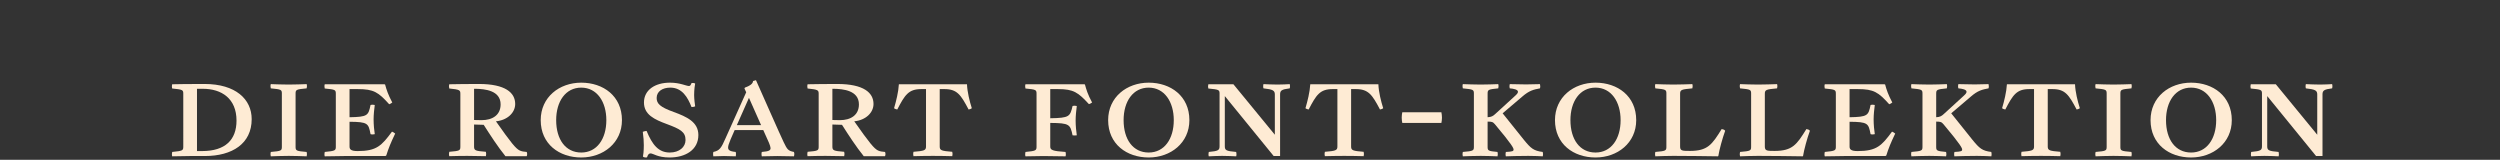
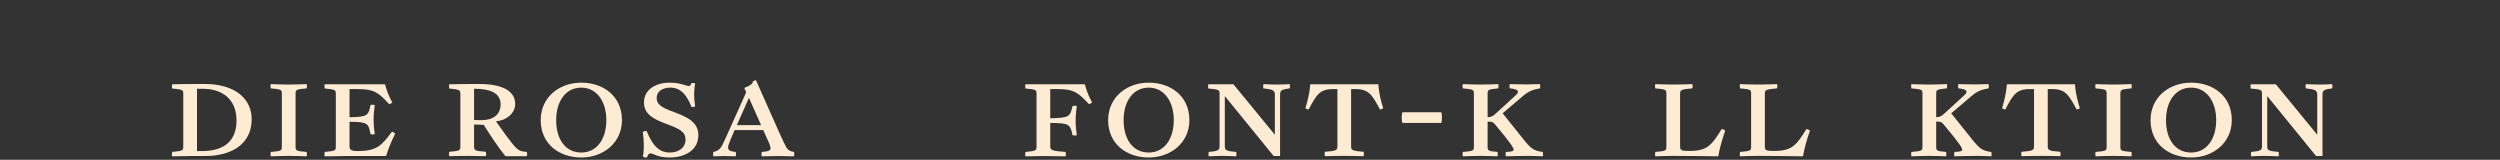
<svg xmlns="http://www.w3.org/2000/svg" version="1.1" id="newson2" x="0px" y="0px" width="1200px" height="76.689px" viewBox="0 0 1200 76.689" enable-background="new 0 0 1200 76.689" xml:space="preserve">
  <rect x="0" y="0" width="1200" height="76.689" fill="#333333" stroke="none" />
  <g>
    <path fill="#FEEBD4" d="M98.195,40.309c14.842,0,22.612,7.281,22.612,16.872c0,11.761-9.311,17.712-22.472,17.712h-7.071   c-2.31,0-7.071,0.07-8.611,0.141c-0.07-0.281-0.14-0.631-0.14-1.051c0-0.35,0.07-0.77,0.14-1.05c5.11-0.49,5.321-0.7,5.321-2.591   V45.001c0-1.82-0.21-2.031-5.321-2.521c-0.07-0.279-0.14-0.629-0.14-0.979c0-0.42,0.07-0.84,0.14-1.05   C85.384,40.38,90.634,40.309,98.195,40.309z M97.005,72.512c11.131,0,16.521-5.391,16.521-14.631   c0-10.571-7.141-15.262-16.171-15.262h-2.8v29.893H97.005z" />
    <path fill="#FEEBD4" d="M138.584,74.823c-2.24,0-7.21,0.141-8.611,0.211c-0.07-0.211-0.14-0.701-0.14-1.051s0.07-0.84,0.14-1.05   c5.11-0.421,5.32-0.63,5.32-2.521V45.001c0-1.961-0.21-2.101-5.32-2.591c-0.07-0.28-0.14-0.7-0.14-1.05   c0-0.351,0.07-0.771,0.14-0.98c1.4,0.07,6.371,0.21,8.611,0.21s7.141-0.14,8.611-0.21c0.07,0.21,0.14,0.63,0.14,1.051   c0,0.279-0.07,0.699-0.14,0.979c-5.11,0.49-5.32,0.63-5.32,2.591v25.412c0,1.891,0.21,2.1,5.32,2.521c0.07,0.21,0.14,0.7,0.14,1.05   s-0.07,0.84-0.14,1.051C145.795,74.964,140.824,74.823,138.584,74.823z" />
    <path fill="#FEEBD4" d="M155.873,72.933c5.11-0.49,5.321-0.7,5.321-2.591V45.07c0-1.96-0.21-2.101-5.321-2.591   c-0.07-0.279-0.14-0.699-0.14-1.049c0-0.351,0.07-0.771,0.14-0.98h28.633l0.35,0.14c0.63,2.38,1.4,4.761,3.431,8.61   c-0.28,0.281-1.12,0.771-1.47,0.841c-5.181-5.741-7.351-7.28-15.122-7.28h-3.92v13.511c8.751-0.14,9.031-0.84,10.081-5.88   c0.28-0.07,0.63-0.141,1.05-0.141c0.28,0,0.77,0.07,0.98,0.141c-0.28,1.959-0.56,4.83-0.56,6.86c0,2.59,0.28,5.39,0.56,7.141   c-0.21,0.069-0.7,0.14-0.98,0.14c-0.49,0-0.91-0.07-1.05-0.14c-0.98-5.181-1.26-5.881-10.081-5.95v11.9c0,1.19,0.49,2.17,3.85,2.17   c9.171,0,11.551-2.59,16.522-9.311c0.28,0,1.47,0.771,1.54,0.91c-2.17,4.551-3.15,6.931-4.271,10.501l-0.42,0.28h-19.882   c-2.31,0-7.701,0.07-9.241,0.141c-0.07-0.211-0.14-0.631-0.14-1.051C155.733,73.634,155.803,73.143,155.873,72.933z" />
    <path fill="#FEEBD4" d="M220.973,70.343V45.07c0-1.75-0.21-2.101-5.321-2.591c-0.07-0.279-0.14-0.699-0.14-0.979   c0-0.42,0.07-0.84,0.14-1.05c3.36-0.07,9.031-0.141,14.211-0.141c12.741,0,17.432,4.201,17.432,9.592c0,4.13-3.64,7.771-9.241,8.33   c7.281,10.361,9.521,13.092,11.411,14.002c0.91,0.42,2.03,0.63,3.36,0.7c0.14,0.21,0.21,0.7,0.21,1.05c0,0.28-0.07,0.7-0.21,0.98   h-10.221c-3.64-4.48-7.351-10.221-10.431-15.052c-1.4,0-3.221-0.07-4.621-0.14v10.5c0,1.961,0.49,2.171,5.67,2.591   c0.07,0.28,0.14,0.771,0.14,1.05c0,0.351-0.07,0.84-0.14,1.051c-1.47-0.07-6.721-0.141-8.961-0.141s-7.211,0.07-8.611,0.141   c-0.07-0.211-0.14-0.631-0.14-1.051c0-0.35,0.07-0.77,0.14-1.05C220.762,72.443,220.973,72.233,220.973,70.343z M227.553,42.62   v14.981c1.26,0.07,2.8,0.07,3.64,0.07c5.111,0,9.101-2.38,9.101-7.562c0-6.721-7.631-7.42-12.042-7.49H227.553z" />
    <path fill="#FEEBD4" d="M259.542,57.672c0-11.062,8.961-17.992,19.462-17.992c10.571,0,19.532,6.44,19.532,17.992   c0,10.921-8.961,17.922-19.532,17.922S259.542,69.153,259.542,57.672z M291.045,57.672c0-8.892-4.55-15.612-12.041-15.612   s-12.042,6.581-12.042,15.612c0,9.312,4.551,15.542,12.042,15.542S291.045,66.702,291.045,57.672z" />
    <path fill="#FEEBD4" d="M312.252,73.634c-0.77,0-1.26,0.56-1.68,1.89c-0.21,0.07-0.49,0.07-0.77,0.07c-0.49,0-0.98-0.21-1.19-0.42   c0.14-0.561,0.42-2.591,0.42-5.461c0-1.75-0.14-3.99-0.49-6.44c0.56-0.21,1.26-0.42,1.82-0.42   c2.73,6.58,5.671,10.361,11.131,10.361c4.621,0,7.561-2.66,7.561-6.021c0-3.92-2.59-5.25-8.961-7.631   c-5.88-2.17-10.991-4.48-10.991-10.361c0-6.02,5.321-9.521,12.461-9.521c4.901,0,7.841,1.61,9.171,1.61c0.63,0,0.91-0.7,1.19-1.4   c0.35-0.07,0.49-0.07,0.7-0.07c0.42,0,0.84,0.141,1.05,0.281c-0.14,0.629-0.49,2.869-0.49,5.529c0,1.82,0.35,4.551,0.49,5.391   c-0.49,0.281-1.05,0.351-1.75,0.351c-1.82-4.69-4.551-9.312-10.151-9.312c-3.78,0-6.581,1.82-6.581,4.971   c0,2.66,1.54,4.341,8.191,6.721c6.301,2.311,11.831,4.831,11.831,11.062c0,7.141-6.23,10.781-13.792,10.781   C315.613,75.594,313.582,73.634,312.252,73.634z" />
    <path fill="#FEEBD4" d="M373.085,74.893c-1.96,0-5.601,0.07-7.421,0.141c-0.07-0.281-0.14-0.701-0.14-1.121   c0-0.35,0.07-0.77,0.14-0.979c3.71-0.28,4.2-0.841,4.2-1.891c0-0.42-0.35-1.54-0.77-2.521l-2.73-6.09h-13.722l-1.96,4.48   c-0.91,2.17-1.19,3.15-1.19,3.92c0,1.051,0.56,1.82,3.641,2.101c0.07,0.21,0.14,0.63,0.14,0.979c0,0.42-0.07,0.91-0.14,1.121   c-0.98-0.07-4.13-0.141-5.601-0.141c-1.26,0-4.13,0.07-5.111,0.141c-0.07-0.211-0.14-0.701-0.14-1.121c0-0.35,0.07-0.77,0.14-0.979   c3.011-0.63,3.781-1.891,5.811-6.511l9.941-22.123l-0.84-1.82l0.21-0.42c2.17-0.77,3.851-1.75,3.92-3.15l1.4-0.419   c1.96,4.34,12.041,27.233,13.301,29.753c1.68,3.5,2.1,4.13,4.9,4.69c0.14,0.21,0.21,0.63,0.21,0.979c0,0.42-0.07,0.91-0.21,1.121   C379.665,74.964,375.185,74.893,373.085,74.893z M365.314,60.052l-5.811-13.092l-5.811,13.092H365.314z" />
-     <path fill="#FEEBD4" d="M392.961,70.343V45.07c0-1.75-0.21-2.101-5.32-2.591c-0.07-0.279-0.14-0.699-0.14-0.979   c0-0.42,0.07-0.84,0.14-1.05c3.36-0.07,9.031-0.141,14.211-0.141c12.741,0,17.432,4.201,17.432,9.592   c0,4.13-3.641,7.771-9.241,8.33c7.281,10.361,9.521,13.092,11.411,14.002c0.91,0.42,2.03,0.63,3.36,0.7   c0.14,0.21,0.21,0.7,0.21,1.05c0,0.28-0.07,0.7-0.21,0.98h-10.221c-3.64-4.48-7.351-10.221-10.431-15.052   c-1.4,0-3.22-0.07-4.62-0.14v10.5c0,1.961,0.49,2.171,5.67,2.591c0.07,0.28,0.14,0.771,0.14,1.05c0,0.351-0.07,0.84-0.14,1.051   c-1.47-0.07-6.721-0.141-8.961-0.141s-7.21,0.07-8.611,0.141c-0.07-0.211-0.14-0.631-0.14-1.051c0-0.35,0.07-0.77,0.14-1.05   C392.751,72.443,392.961,72.233,392.961,70.343z M399.542,42.62v14.981c1.26,0.07,2.8,0.07,3.64,0.07   c5.111,0,9.101-2.38,9.101-7.562c0-6.721-7.631-7.42-12.041-7.49H399.542z" />
-     <path fill="#FEEBD4" d="M438.463,72.863c5.11-0.42,6.021-0.63,6.021-2.521V42.76h-2.24c-6.161,0-7.911,2.8-11.551,9.801   c-0.42-0.07-1.19-0.28-1.54-0.631c0.98-3.29,2.1-7.771,2.31-11.48h32.694c0.14,3.71,1.26,8.19,2.31,11.48   c-0.35,0.351-1.12,0.561-1.54,0.631c-3.71-7.001-5.461-9.801-11.622-9.801h-2.24v27.582c0,1.891,0.91,2.101,6.021,2.521   c0.07,0.28,0.14,0.7,0.14,1.05c0,0.351-0.07,0.84-0.14,1.051c-1.4-0.07-7.001-0.141-9.311-0.141c-2.24,0-7.841,0.07-9.311,0.141   c-0.07-0.211-0.14-0.7-0.14-1.051C438.323,73.563,438.393,73.143,438.463,72.863z" />
    <path fill="#FEEBD4" d="M497.541,70.272V45.07c0-1.96-0.21-2.101-5.321-2.591c-0.07-0.279-0.14-0.699-0.14-1.049   c0-0.351,0.07-0.771,0.14-0.98h28.283l0.28,0.14c0.63,2.311,1.33,4.761,3.43,8.61c-0.21,0.211-1.26,0.771-1.54,0.771   c-5.181-5.601-7.281-7.21-14.912-7.21h-3.64v14.001c9.241-0.14,9.521-0.841,10.711-5.881c0.28-0.069,0.63-0.14,1.05-0.14   c0.28,0,0.77,0.07,0.98,0.14c-0.28,1.96-0.56,4.831-0.56,6.931c0,2.521,0.28,5.32,0.56,7.141c-0.21,0-0.7,0.07-0.98,0.07   c-0.49,0-0.91-0.07-1.05-0.07c-1.12-5.25-1.47-5.881-10.711-5.95v11.341c0,1.681,1.05,2.17,7.351,2.591   c0.07,0.28,0.14,0.771,0.14,1.05c0,0.42-0.07,0.77-0.14,1.051c-2.03-0.07-8.401-0.141-10.711-0.141   c-2.311,0-6.651,0.07-8.541,0.141c-0.07-0.211-0.14-0.631-0.14-1.051c0-0.35,0.07-0.84,0.14-1.05   C497.331,72.443,497.541,72.233,497.541,70.272z" />
    <path fill="#FEEBD4" d="M531.911,57.672c0-11.062,8.961-17.992,19.462-17.992c10.571,0,19.532,6.44,19.532,17.992   c0,10.921-8.961,17.922-19.532,17.922C540.802,75.594,531.911,69.153,531.911,57.672z M563.414,57.672   c0-8.892-4.55-15.612-12.041-15.612s-12.042,6.581-12.042,15.612c0,9.312,4.551,15.542,12.042,15.542   S563.414,66.702,563.414,57.672z" />
    <path fill="#FEEBD4" d="M592.041,40.45l19.882,24.223V45.35c0-1.891-0.91-2.45-5.46-2.94c-0.07-0.21-0.141-0.63-0.141-0.979   c0-0.421,0.07-0.841,0.141-1.051c1.26,0.07,4.62,0.21,6.79,0.21c2.171,0,4.761-0.14,5.811-0.21c0.07,0.21,0.141,0.63,0.141,1.051   c0,0.35-0.07,0.77-0.141,0.979c-3.92,0.49-4.62,1.05-4.62,2.94v29.543h-3.08L587.911,46.12v24.013c0,1.96,0.49,2.38,5.46,2.801   c0.07,0.21,0.14,0.7,0.14,1.05c0,0.42-0.069,0.84-0.14,1.051c-1.33-0.07-4.62-0.211-6.791-0.211c-1.89,0-5.041,0.141-6.371,0.211   c-0.07-0.211-0.14-0.631-0.14-1.051c0-0.35,0.07-0.84,0.14-1.05c4.62-0.421,5.181-0.841,5.181-2.801V45.001   c0-1.891-0.28-2.031-5.391-2.521c-0.07-0.279-0.14-0.77-0.14-0.979c0-0.351,0.07-0.84,0.14-1.05H592.041z" />
    <path fill="#FEEBD4" d="M635.93,72.863c5.111-0.42,6.021-0.63,6.021-2.521V42.76h-2.24c-6.161,0-7.911,2.8-11.552,9.801   c-0.42-0.07-1.19-0.28-1.54-0.631c0.98-3.29,2.101-7.771,2.311-11.48h32.693c0.14,3.71,1.26,8.19,2.31,11.48   c-0.35,0.351-1.12,0.561-1.54,0.631c-3.71-7.001-5.46-9.801-11.621-9.801h-2.24v27.582c0,1.891,0.91,2.101,6.021,2.521   c0.07,0.28,0.141,0.7,0.141,1.05c0,0.351-0.07,0.84-0.141,1.051c-1.399-0.07-7-0.141-9.311-0.141c-2.24,0-7.841,0.07-9.312,0.141   c-0.069-0.211-0.14-0.7-0.14-1.051C635.791,73.563,635.861,73.143,635.93,72.863z" />
    <path fill="#FEEBD4" d="M692.141,56.481c0,0.771-0.141,2.03-0.28,2.521h-18.762c-0.141-0.49-0.28-1.75-0.28-2.521   c0-0.84,0.14-2.03,0.28-2.59h18.762C692.001,54.451,692.141,55.641,692.141,56.481z" />
    <path fill="#FEEBD4" d="M710.76,74.823c-2.24,0-7.211,0.141-8.611,0.211c-0.07-0.211-0.14-0.701-0.14-1.051s0.069-0.84,0.14-1.05   c5.11-0.421,5.32-0.63,5.32-2.521V45.001c0-1.961-0.21-2.101-5.32-2.591c-0.07-0.28-0.14-0.7-0.14-1.05   c0-0.351,0.069-0.771,0.14-0.98c1.4,0.07,6.371,0.21,8.611,0.21s6.931-0.14,8.4-0.21c0.07,0.21,0.14,0.63,0.14,1.051   c0,0.279-0.069,0.699-0.14,0.979c-4.83,0.49-5.11,0.63-5.11,2.591v11.271c1.82-0.069,2.66-0.63,3.57-1.47l9.801-8.961   c0.98-0.91,1.19-1.33,1.19-1.82c0-1.051-2.17-1.471-3.921-1.61c-0.069-0.28-0.14-0.63-0.14-0.979c0-0.421,0.07-0.771,0.14-1.051   c1.891,0.07,5.391,0.141,7.841,0.141c2.24,0,5.531-0.07,6.651-0.141c0.069,0.28,0.14,0.7,0.14,1.051c0,0.35-0.07,0.699-0.14,0.979   c-3.011,0.56-5.181,1.05-8.541,3.99l-9.381,7.981l10.15,12.671c3.431,4.2,4.69,5.32,9.102,5.881c0.069,0.28,0.14,0.7,0.14,0.979   c0,0.42-0.07,0.91-0.14,1.121c-1.61-0.07-3.711-0.211-6.931-0.211c-4.271,0-9.171,0.141-10.781,0.211   c-0.07-0.211-0.141-0.701-0.141-1.121c0-0.279,0.07-0.77,0.141-0.979c3.22-0.14,3.71-0.421,3.71-1.12   c0-0.7-0.49-2.101-8.961-12.182c-0.979-1.189-1.61-1.26-3.5-1.26v12.041c0,1.891,0.21,2.1,4.761,2.521   c0.069,0.21,0.14,0.7,0.14,1.05s-0.07,0.84-0.14,1.051C717.41,74.964,713,74.823,710.76,74.823z" />
-     <path fill="#FEEBD4" d="M746.388,57.672c0-11.062,8.961-17.992,19.462-17.992c10.571,0,19.532,6.44,19.532,17.992   c0,10.921-8.961,17.922-19.532,17.922S746.388,69.153,746.388,57.672z M777.891,57.672c0-8.892-4.55-15.612-12.041-15.612   s-12.041,6.581-12.041,15.612c0,9.312,4.55,15.542,12.041,15.542S777.891,66.702,777.891,57.672z" />
    <path fill="#FEEBD4" d="M811.139,72.443c8.541,0,10.641-3.011,15.262-10.501c0.7,0.14,1.33,0.279,1.68,0.84   c-1.33,3.641-2.8,9.031-3.29,12.111l-0.21,0.141c-3.011-0.07-16.312-0.211-21.422-0.211c-2.24,0-7.211,0.141-8.611,0.211   c-0.07-0.211-0.14-0.701-0.14-1.051s0.069-0.84,0.14-1.05c5.11-0.421,5.32-0.63,5.32-2.521V45.001c0-1.961-0.21-2.101-5.32-2.591   c-0.07-0.28-0.14-0.7-0.14-1.05c0-0.351,0.069-0.771,0.14-0.98c1.4,0.07,6.371,0.21,8.611,0.21s7.63-0.14,9.171-0.21   c0.069,0.21,0.14,0.63,0.14,1.051c0,0.279-0.07,0.699-0.14,0.979c-5.181,0.49-5.881,0.63-5.881,2.591v25.271   C806.449,72.373,807.359,72.443,811.139,72.443z" />
    <path fill="#FEEBD4" d="M851.809,72.443c8.541,0,10.641-3.011,15.262-10.501c0.7,0.14,1.33,0.279,1.68,0.84   c-1.33,3.641-2.8,9.031-3.29,12.111l-0.21,0.141c-3.011-0.07-16.312-0.211-21.422-0.211c-2.24,0-7.211,0.141-8.611,0.211   c-0.07-0.211-0.14-0.701-0.14-1.051s0.069-0.84,0.14-1.05c5.11-0.421,5.32-0.63,5.32-2.521V45.001c0-1.961-0.21-2.101-5.32-2.591   c-0.07-0.28-0.14-0.7-0.14-1.05c0-0.351,0.069-0.771,0.14-0.98c1.4,0.07,6.371,0.21,8.611,0.21s7.63-0.14,9.171-0.21   c0.069,0.21,0.14,0.63,0.14,1.051c0,0.279-0.07,0.699-0.14,0.979c-5.181,0.49-5.881,0.63-5.881,2.591v25.271   C847.119,72.373,848.029,72.443,851.809,72.443z" />
-     <path fill="#FEEBD4" d="M875.887,72.933c5.11-0.49,5.32-0.7,5.32-2.591V45.07c0-1.96-0.21-2.101-5.32-2.591   c-0.07-0.279-0.14-0.699-0.14-1.049c0-0.351,0.069-0.771,0.14-0.98h28.633l0.351,0.14c0.63,2.38,1.399,4.761,3.43,8.61   c-0.279,0.281-1.12,0.771-1.47,0.841c-5.181-5.741-7.351-7.28-15.122-7.28h-3.92v13.511c8.751-0.14,9.031-0.84,10.081-5.88   c0.28-0.07,0.63-0.141,1.05-0.141c0.28,0,0.771,0.07,0.98,0.141c-0.28,1.959-0.561,4.83-0.561,6.86c0,2.59,0.28,5.39,0.561,7.141   c-0.21,0.069-0.7,0.14-0.98,0.14c-0.49,0-0.91-0.07-1.05-0.14c-0.98-5.181-1.261-5.881-10.081-5.95v11.9   c0,1.19,0.49,2.17,3.851,2.17c9.171,0,11.551-2.59,16.521-9.311c0.28,0,1.47,0.771,1.54,0.91c-2.17,4.551-3.15,6.931-4.271,10.501   l-0.42,0.28h-19.882c-2.311,0-7.701,0.07-9.241,0.141c-0.07-0.211-0.14-0.631-0.14-1.051   C875.748,73.634,875.817,73.143,875.887,72.933z" />
    <path fill="#FEEBD4" d="M926.079,74.823c-2.24,0-7.211,0.141-8.611,0.211c-0.07-0.211-0.14-0.701-0.14-1.051s0.069-0.84,0.14-1.05   c5.11-0.421,5.32-0.63,5.32-2.521V45.001c0-1.961-0.21-2.101-5.32-2.591c-0.07-0.28-0.14-0.7-0.14-1.05   c0-0.351,0.069-0.771,0.14-0.98c1.4,0.07,6.371,0.21,8.611,0.21s6.931-0.14,8.4-0.21c0.07,0.21,0.14,0.63,0.14,1.051   c0,0.279-0.069,0.699-0.14,0.979c-4.83,0.49-5.11,0.63-5.11,2.591v11.271c1.82-0.069,2.66-0.63,3.57-1.47l9.801-8.961   c0.98-0.91,1.19-1.33,1.19-1.82c0-1.051-2.17-1.471-3.921-1.61c-0.069-0.28-0.14-0.63-0.14-0.979c0-0.421,0.07-0.771,0.14-1.051   c1.891,0.07,5.391,0.141,7.841,0.141c2.24,0,5.531-0.07,6.651-0.141c0.069,0.28,0.14,0.7,0.14,1.051c0,0.35-0.07,0.699-0.14,0.979   c-3.011,0.56-5.181,1.05-8.541,3.99l-9.381,7.981l10.15,12.671c3.431,4.2,4.69,5.32,9.102,5.881c0.069,0.28,0.14,0.7,0.14,0.979   c0,0.42-0.07,0.91-0.14,1.121c-1.61-0.07-3.711-0.211-6.931-0.211c-4.271,0-9.171,0.141-10.781,0.211   c-0.07-0.211-0.141-0.701-0.141-1.121c0-0.279,0.07-0.77,0.141-0.979c3.22-0.14,3.71-0.421,3.71-1.12   c0-0.7-0.49-2.101-8.961-12.182c-0.979-1.189-1.61-1.26-3.5-1.26v12.041c0,1.891,0.21,2.1,4.761,2.521   c0.069,0.21,0.14,0.7,0.14,1.05s-0.07,0.84-0.14,1.051C932.729,74.964,928.319,74.823,926.079,74.823z" />
    <path fill="#FEEBD4" d="M970.317,72.863c5.111-0.42,6.021-0.63,6.021-2.521V42.76h-2.24c-6.161,0-7.911,2.8-11.552,9.801   c-0.42-0.07-1.19-0.28-1.54-0.631c0.98-3.29,2.101-7.771,2.311-11.48h32.693c0.14,3.71,1.26,8.19,2.31,11.48   c-0.35,0.351-1.12,0.561-1.54,0.631c-3.71-7.001-5.46-9.801-11.621-9.801h-2.24v27.582c0,1.891,0.91,2.101,6.021,2.521   c0.07,0.28,0.141,0.7,0.141,1.05c0,0.351-0.07,0.84-0.141,1.051c-1.399-0.07-7-0.141-9.311-0.141c-2.24,0-7.841,0.07-9.312,0.141   c-0.069-0.211-0.14-0.7-0.14-1.051C970.177,73.563,970.248,73.143,970.317,72.863z" />
    <path fill="#FEEBD4" d="M1014.487,74.823c-2.24,0-7.211,0.141-8.611,0.211c-0.07-0.211-0.14-0.701-0.14-1.051s0.069-0.84,0.14-1.05   c5.11-0.421,5.32-0.63,5.32-2.521V45.001c0-1.961-0.21-2.101-5.32-2.591c-0.07-0.28-0.14-0.7-0.14-1.05   c0-0.351,0.069-0.771,0.14-0.98c1.4,0.07,6.371,0.21,8.611,0.21s7.141-0.14,8.61-0.21c0.07,0.21,0.141,0.63,0.141,1.051   c0,0.279-0.07,0.699-0.141,0.979c-5.11,0.49-5.32,0.63-5.32,2.591v25.412c0,1.891,0.21,2.1,5.32,2.521   c0.07,0.21,0.141,0.7,0.141,1.05s-0.07,0.84-0.141,1.051C1021.697,74.964,1016.727,74.823,1014.487,74.823z" />
    <path fill="#FEEBD4" d="M1032.265,57.672c0-11.062,8.961-17.992,19.462-17.992c10.571,0,19.532,6.44,19.532,17.992   c0,10.921-8.961,17.922-19.532,17.922S1032.265,69.153,1032.265,57.672z M1063.768,57.672c0-8.892-4.55-15.612-12.041-15.612   s-12.041,6.581-12.041,15.612c0,9.312,4.55,15.542,12.041,15.542S1063.768,66.702,1063.768,57.672z" />
    <path fill="#FEEBD4" d="M1092.396,40.45l19.882,24.223V45.35c0-1.891-0.91-2.45-5.461-2.94c-0.069-0.21-0.14-0.63-0.14-0.979   c0-0.421,0.07-0.841,0.14-1.051c1.261,0.07,4.621,0.21,6.791,0.21s4.761-0.14,5.811-0.21c0.07,0.21,0.14,0.63,0.14,1.051   c0,0.35-0.069,0.77-0.14,0.979c-3.921,0.49-4.62,1.05-4.62,2.94v29.543h-3.081l-23.452-28.773v24.013c0,1.96,0.49,2.38,5.461,2.801   c0.069,0.21,0.14,0.7,0.14,1.05c0,0.42-0.07,0.84-0.14,1.051c-1.33-0.07-4.621-0.211-6.791-0.211c-1.891,0-5.041,0.141-6.371,0.211   c-0.069-0.211-0.14-0.631-0.14-1.051c0-0.35,0.07-0.84,0.14-1.05c4.621-0.421,5.181-0.841,5.181-2.801V45.001   c0-1.891-0.28-2.031-5.391-2.521c-0.069-0.279-0.14-0.77-0.14-0.979c0-0.351,0.07-0.84,0.14-1.05H1092.396z" />
  </g>
</svg>